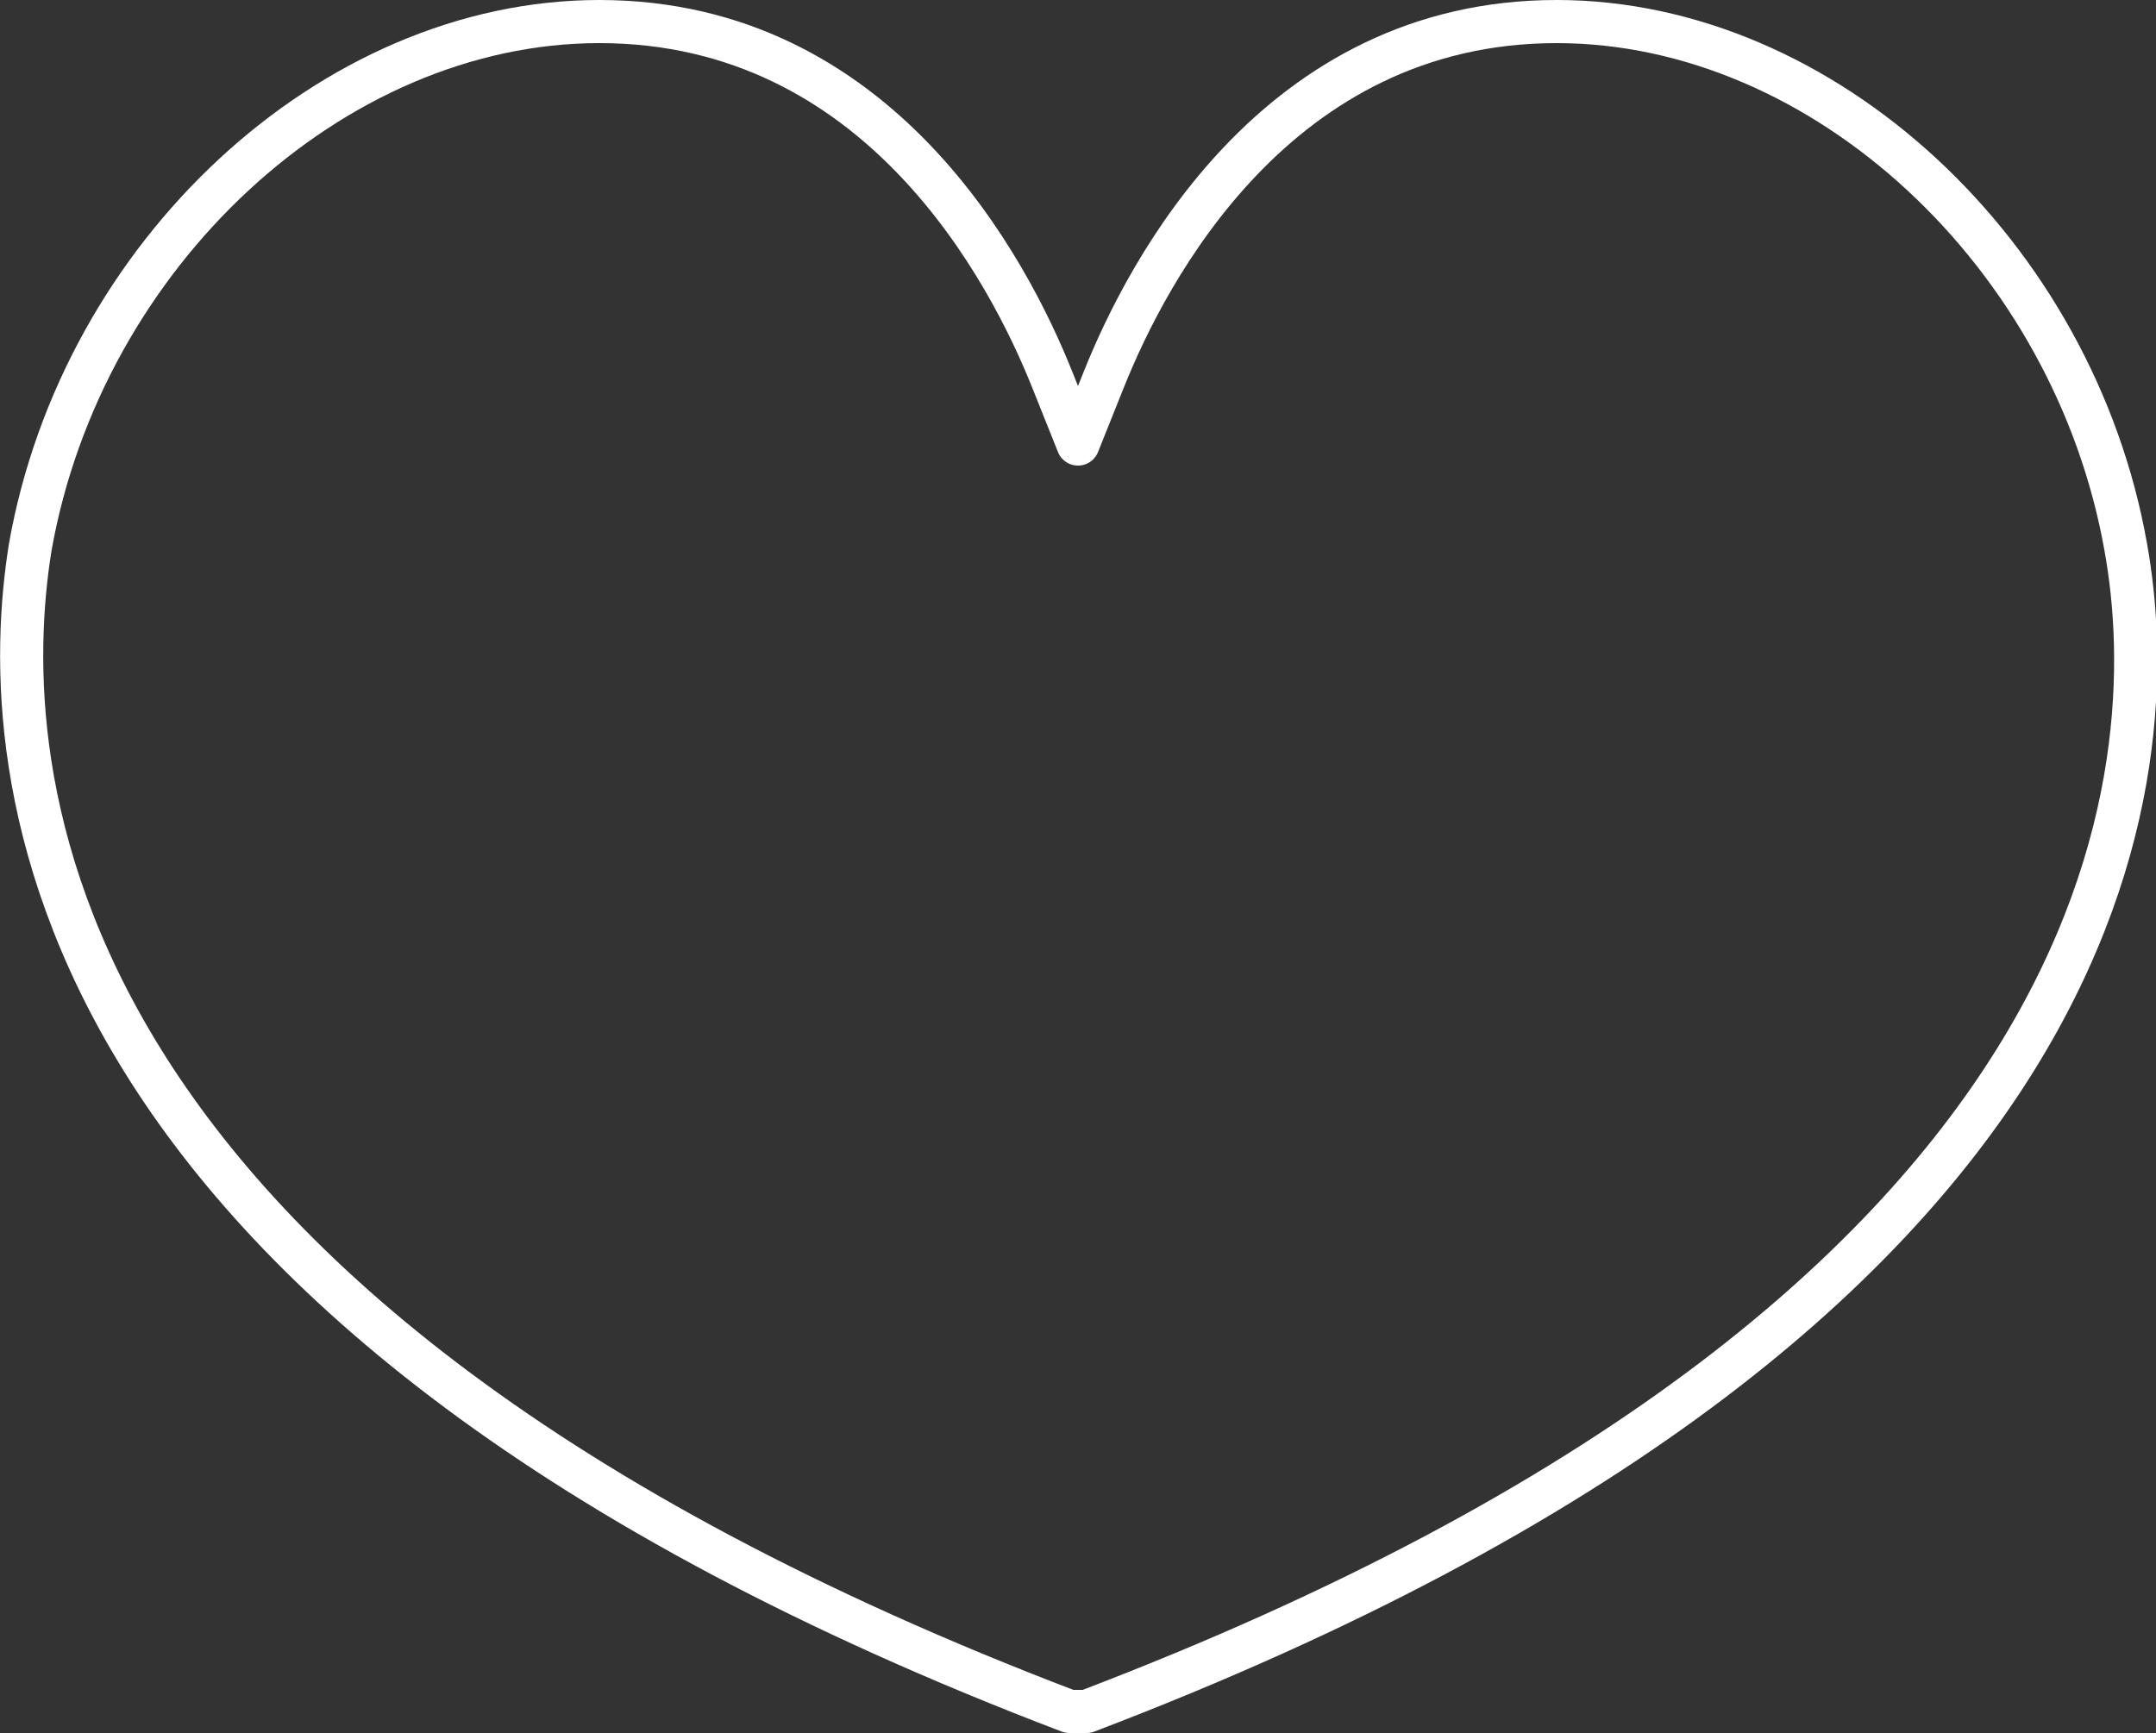
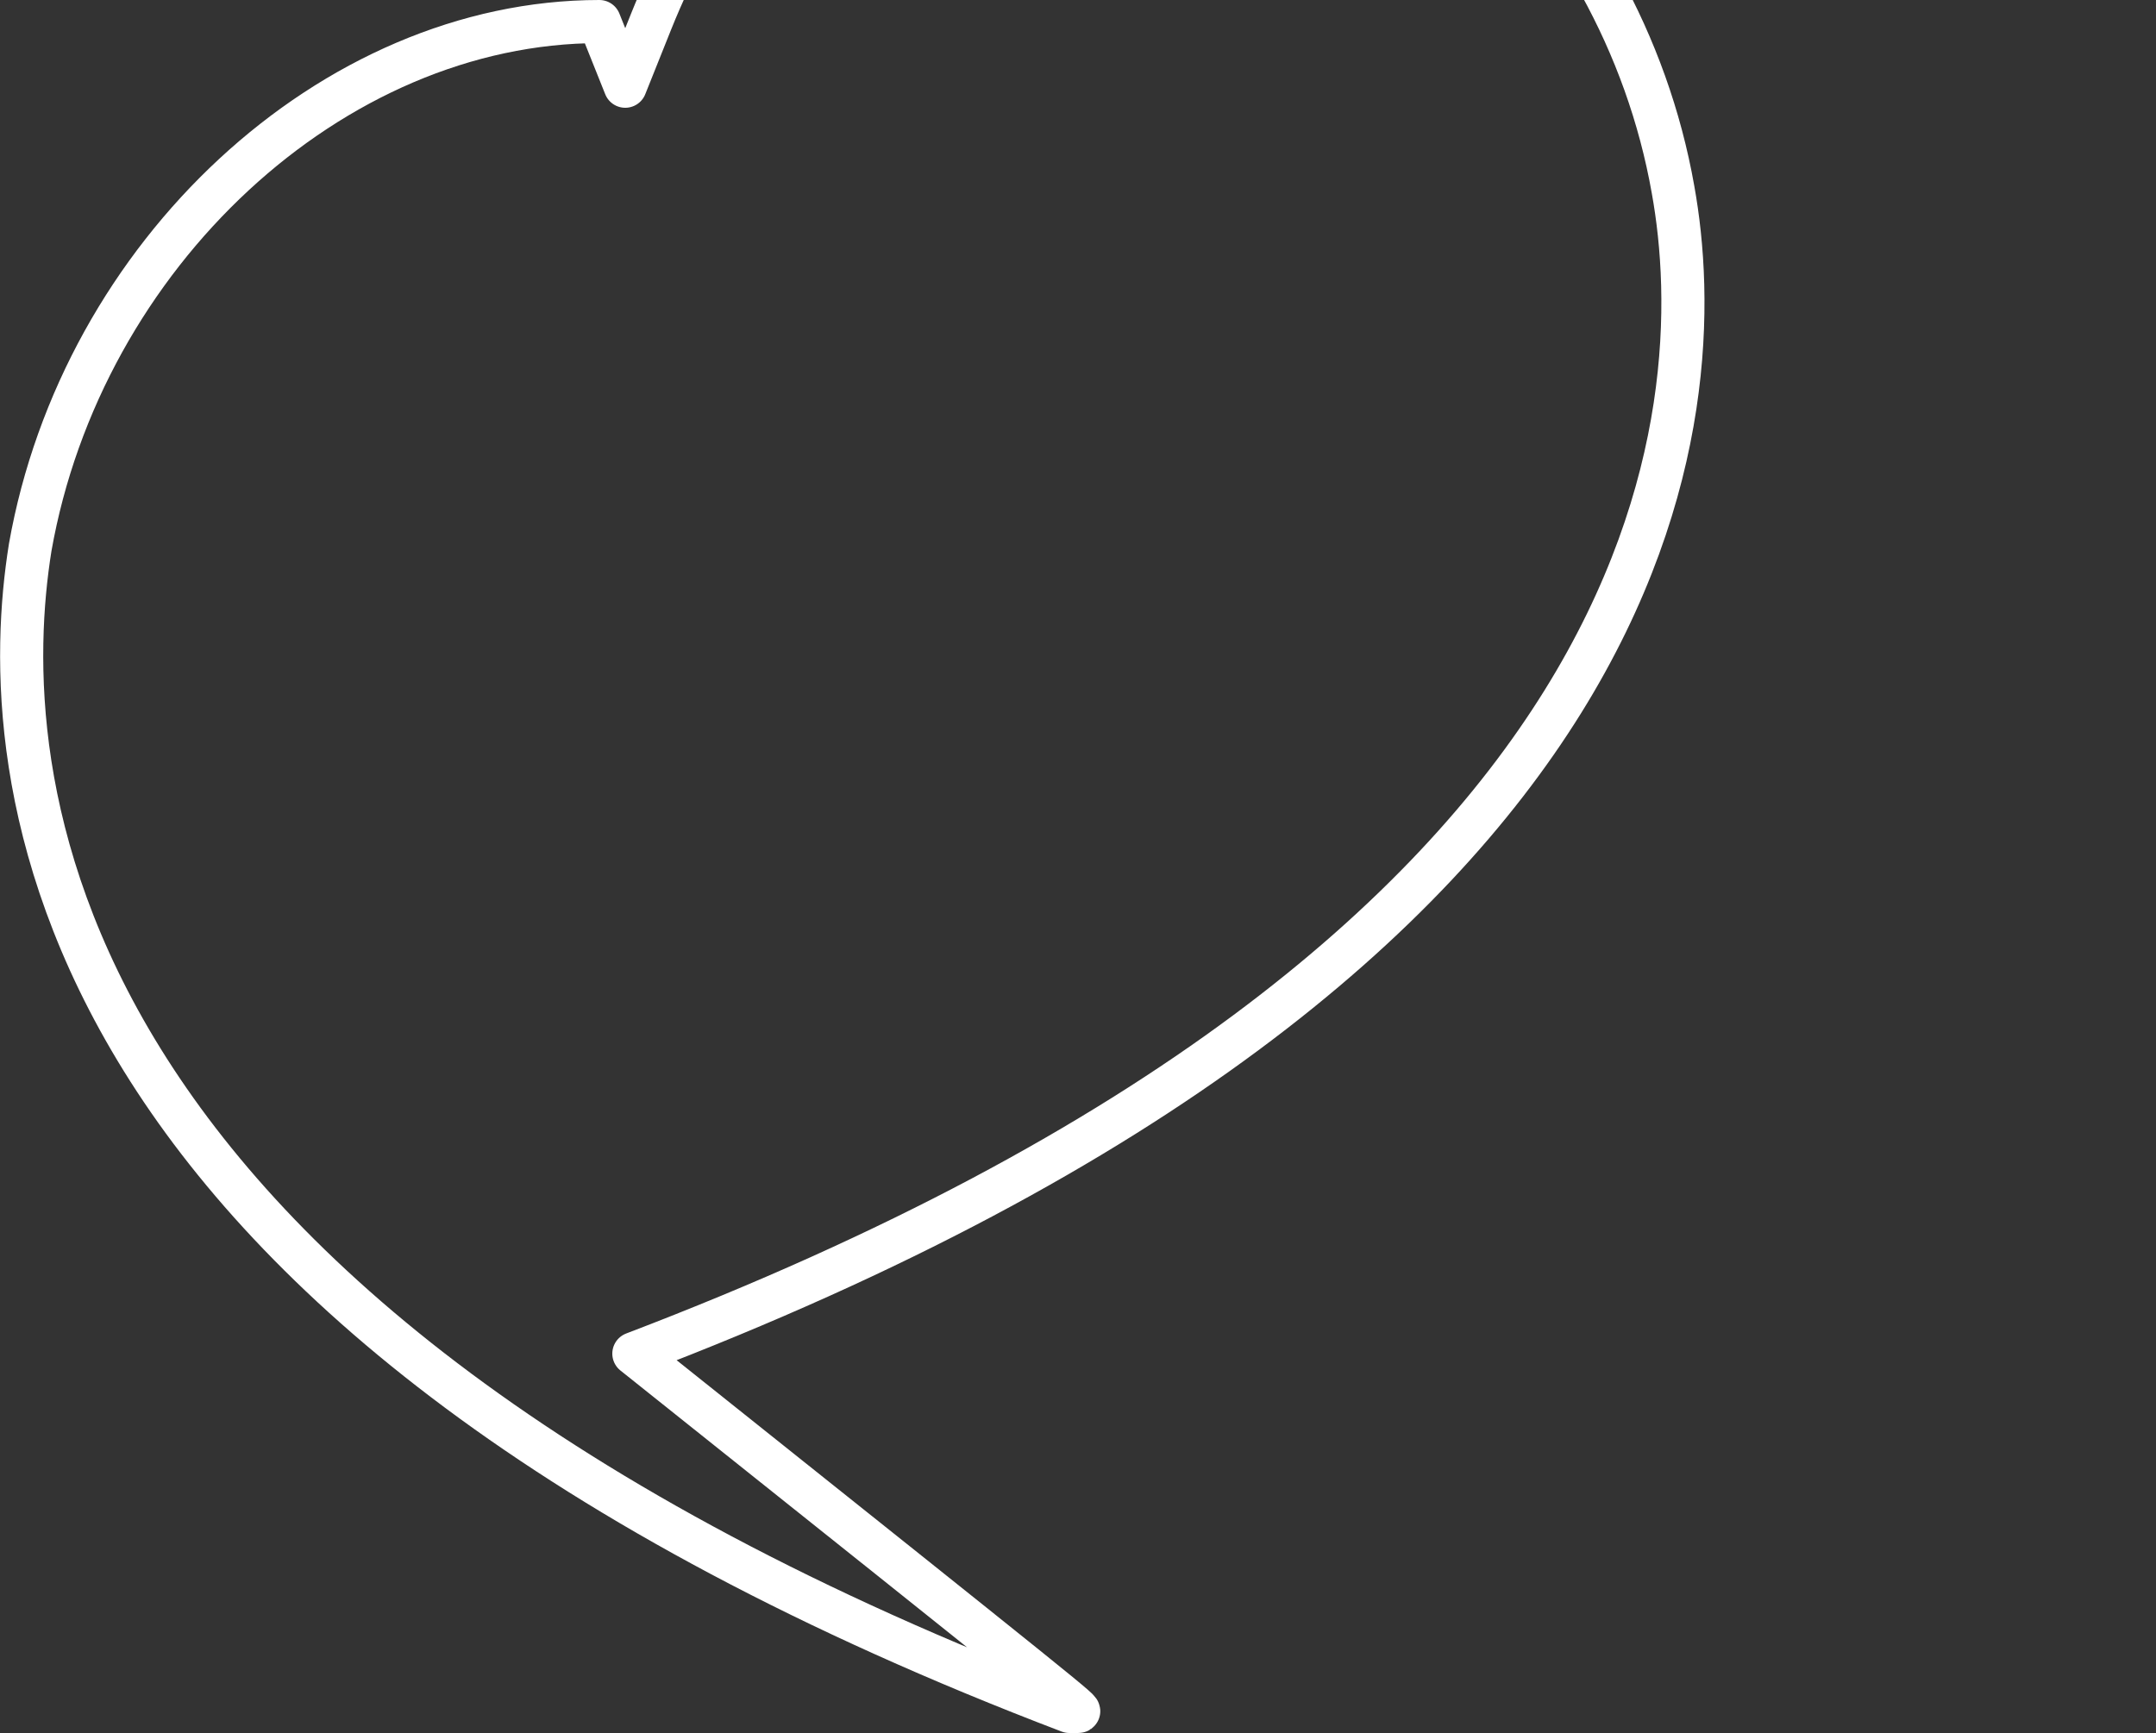
<svg xmlns="http://www.w3.org/2000/svg" id="Layer_1" x="0px" y="0px" viewBox="0 0 50 40.2" style="enable-background:new 0 0 50 40.2;" xml:space="preserve">
  <rect x="0" y="0" width="50" height="40.2" fill="#333333" stroke="none" />
  <style type="text/css"> .st0{fill:none;stroke:#FFFFFF;stroke-linejoin:round;} </style>
-   <path class="st0" d="M25,39.7c-0.1,0-0.1,0-0.2,0c-24.4-9.3-24.9-22-24.1-27c1.2-6.8,7-12.2,13.2-12.2c6.5,0,9.5,5.8,10.5,8.3 l0.6,1.5l0.6-1.5c1-2.5,4-8.3,10.5-8.3c6.2,0,12,5.4,13.2,12.2c0.9,5,0.3,17.7-24.1,27C25.1,39.7,25.1,39.7,25,39.7z" />
+   <path class="st0" d="M25,39.7c-0.1,0-0.1,0-0.2,0c-24.4-9.3-24.9-22-24.1-27c1.2-6.8,7-12.2,13.2-12.2l0.6,1.5l0.6-1.5c1-2.5,4-8.3,10.5-8.3c6.2,0,12,5.4,13.2,12.2c0.9,5,0.3,17.7-24.1,27C25.1,39.7,25.1,39.7,25,39.7z" />
</svg>